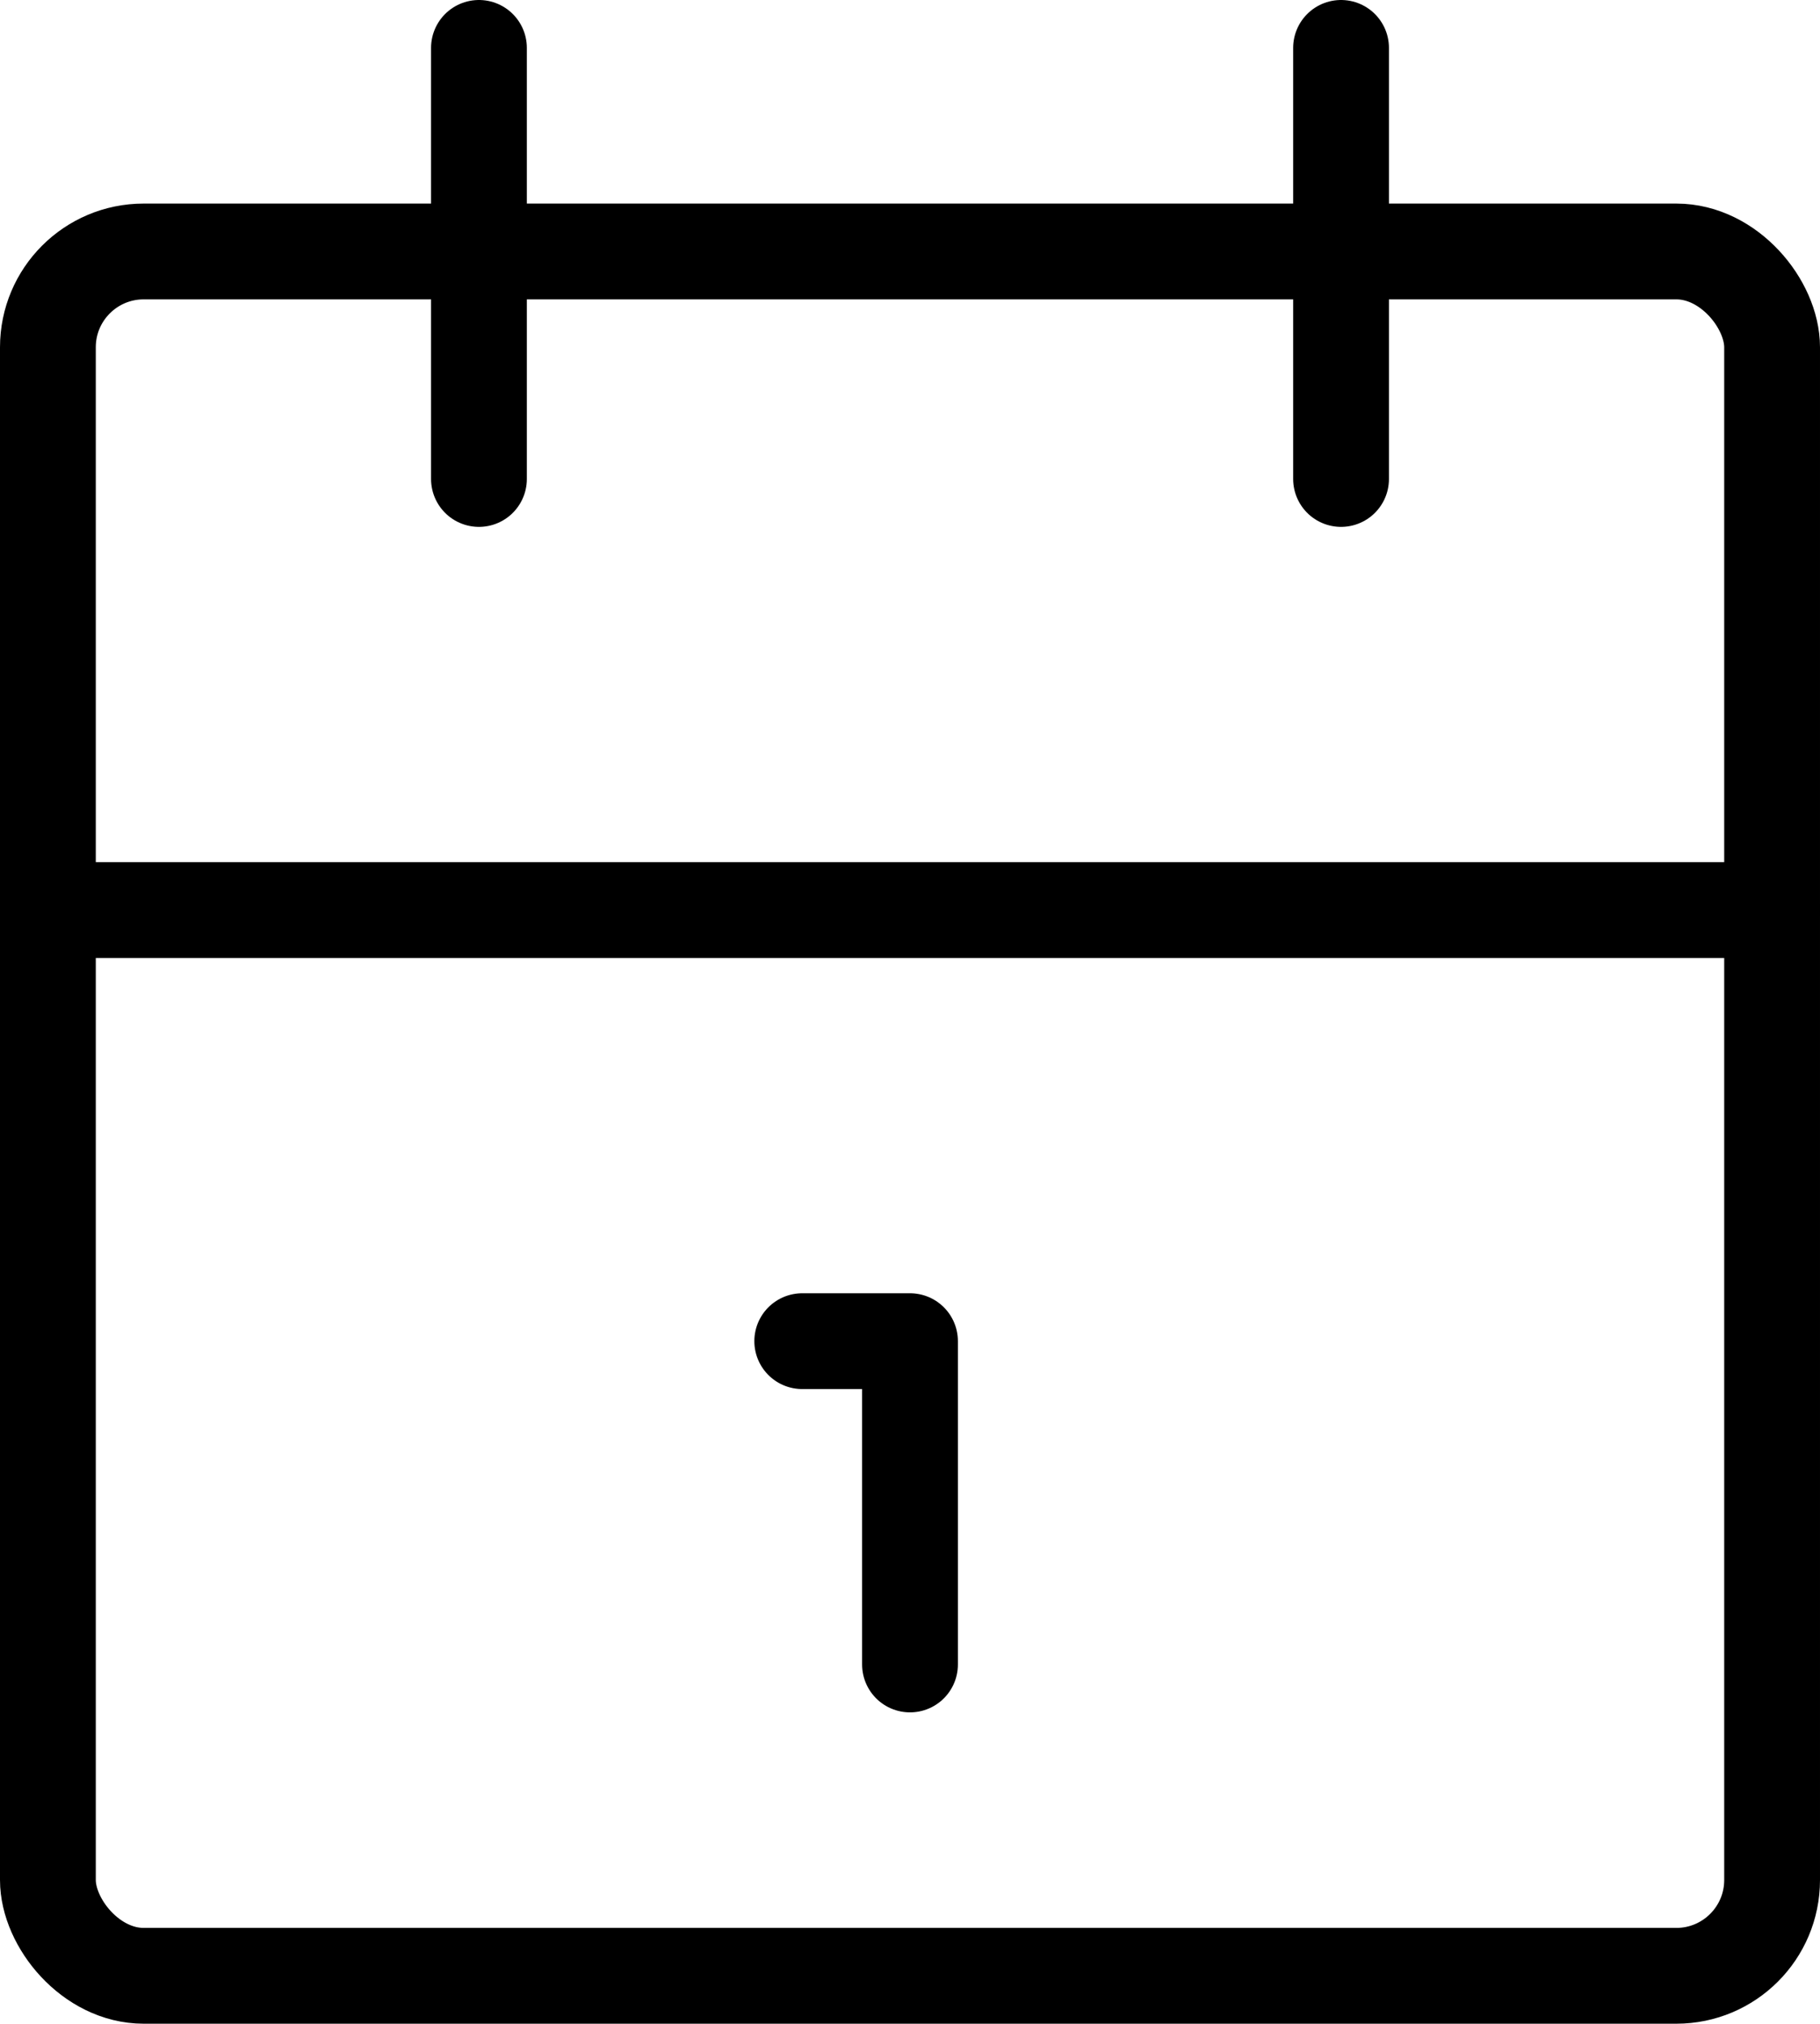
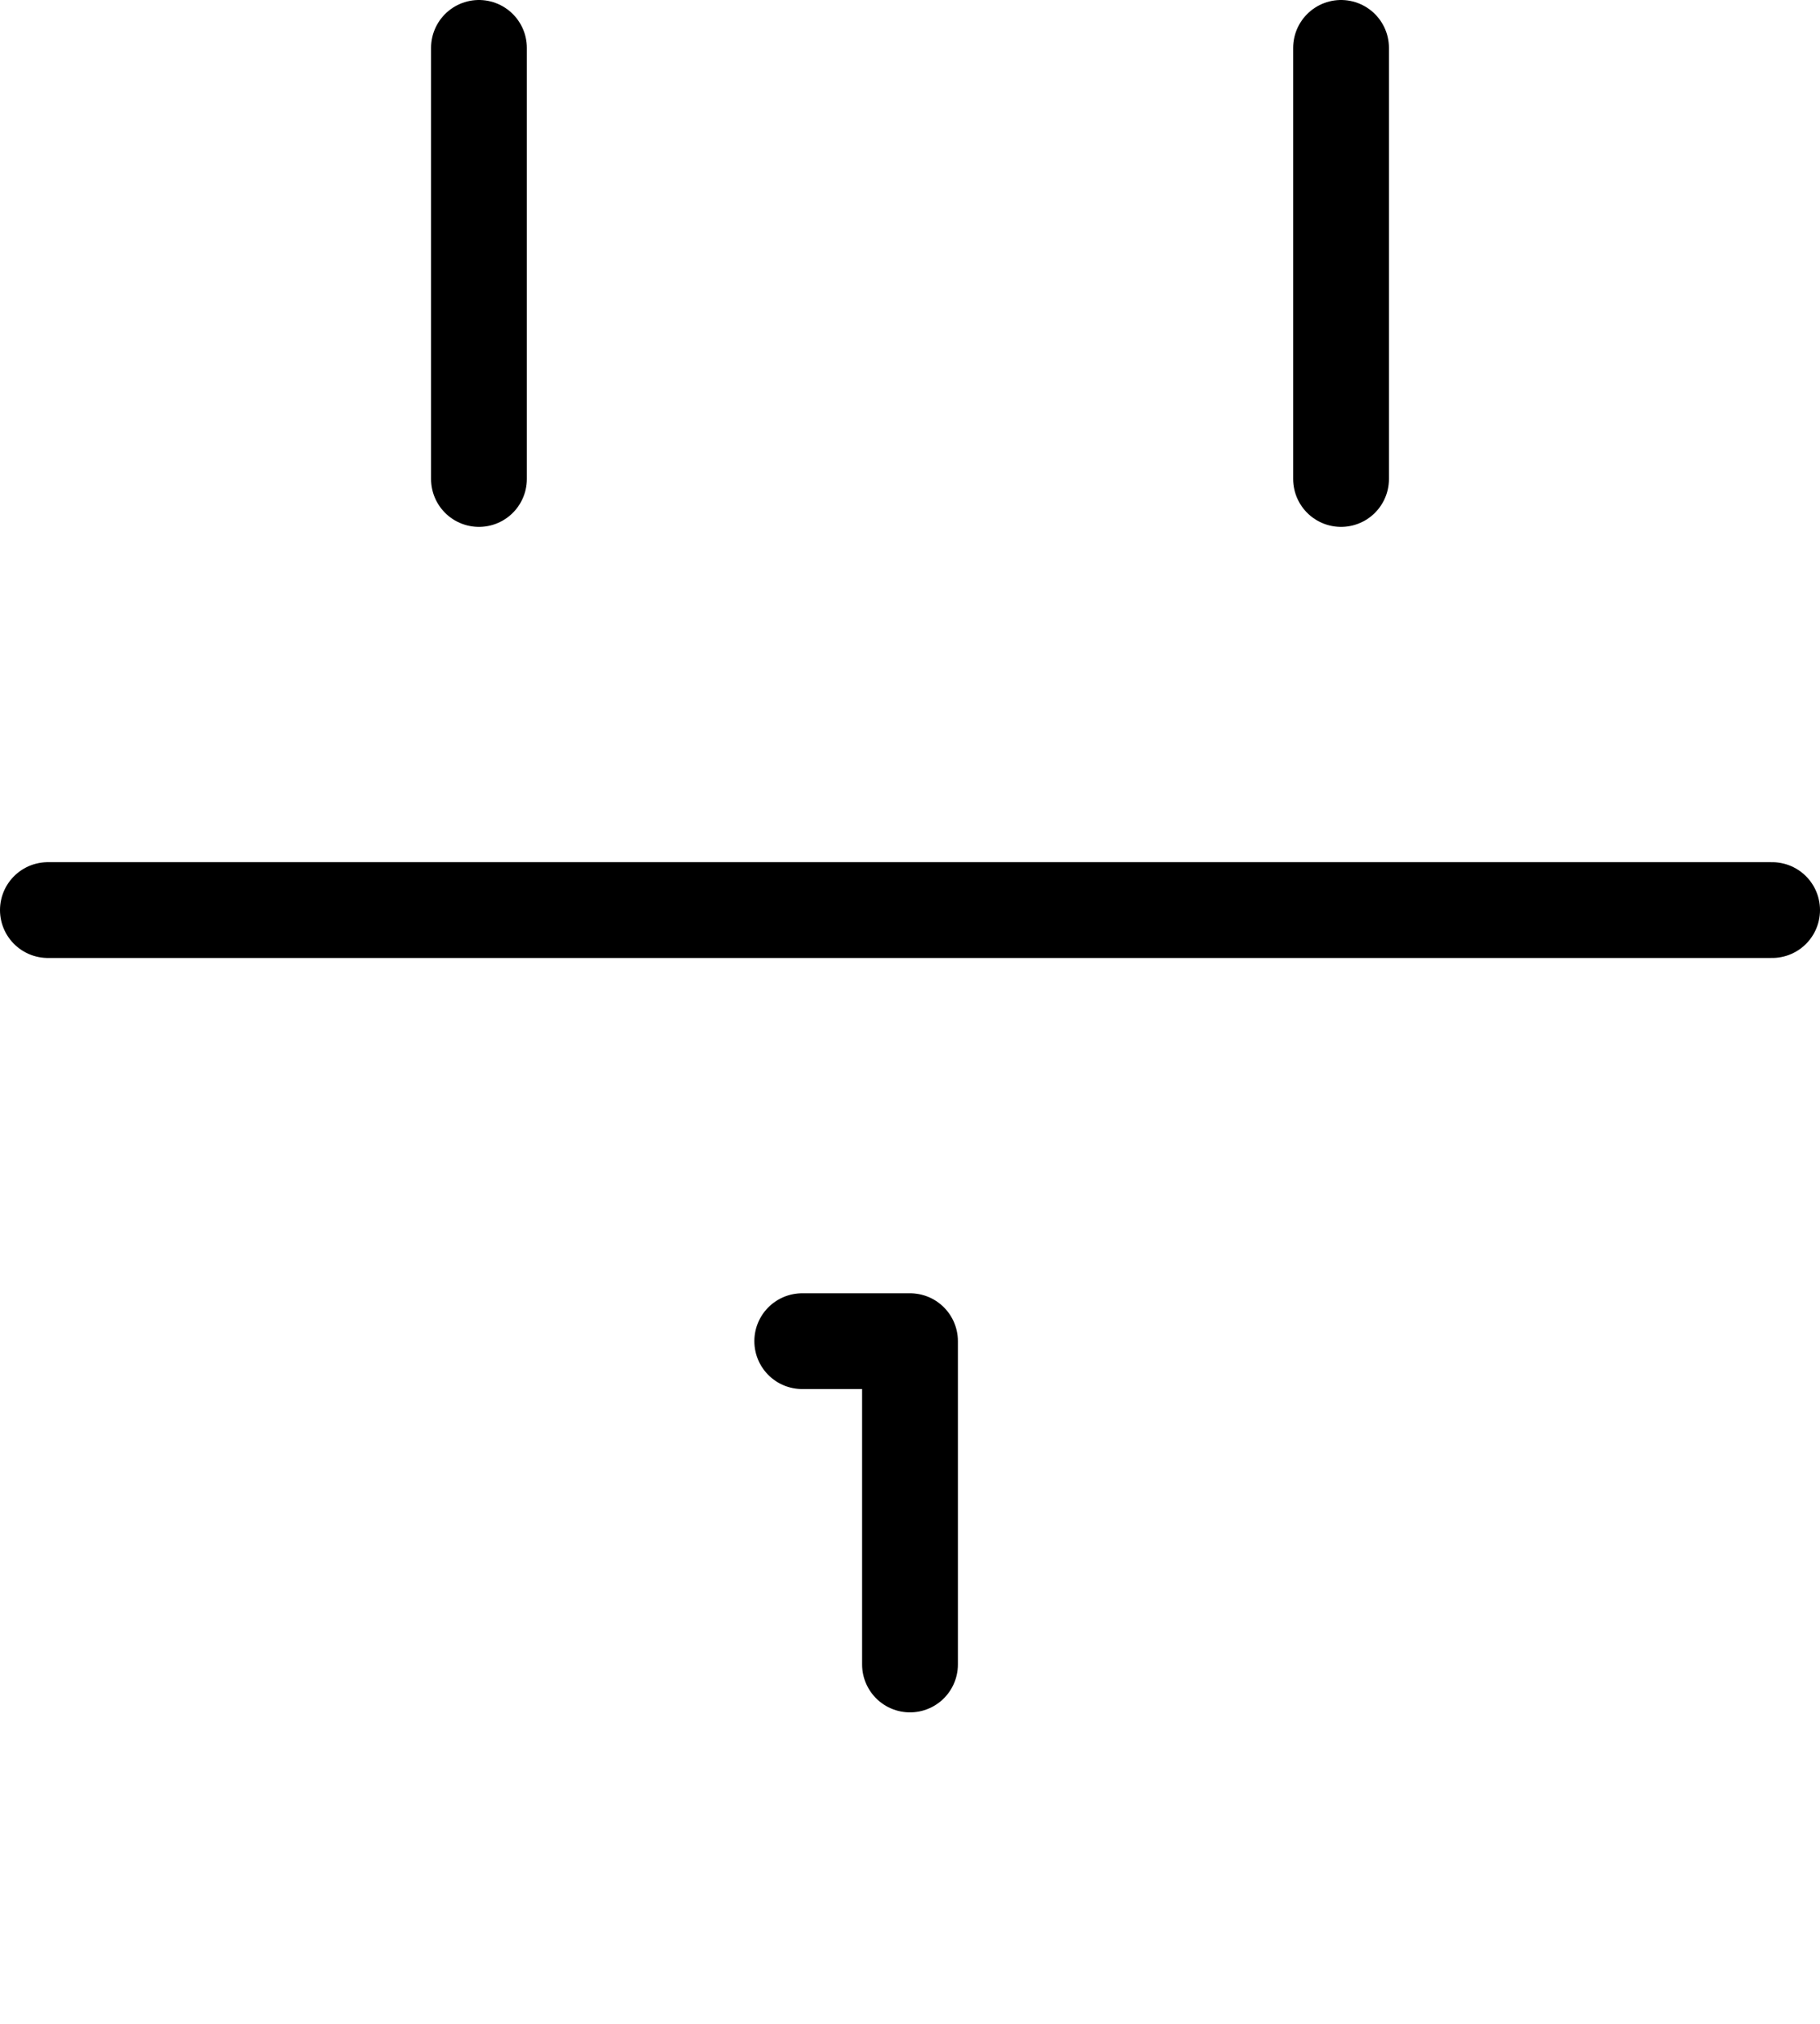
<svg xmlns="http://www.w3.org/2000/svg" width="38" height="42.25" viewBox="0 0 38 42.25">
  <g id="Group_6262" data-name="Group 6262" transform="translate(-8 -5.75)">
-     <rect id="Rectangle_24" data-name="Rectangle 24" width="36" height="36" rx="2" transform="translate(9 11)" fill="none" stroke="#000" stroke-linecap="round" stroke-linejoin="round" stroke-width="2" />
    <path id="Path_49" data-name="Path 49" d="M31,3v9M13,3v9M4,21H40M19.75,30H22m0,0v6.75" transform="translate(5 3.75)" fill="none" stroke="#000" stroke-linecap="round" stroke-linejoin="round" stroke-width="2" />
  </g>
</svg>